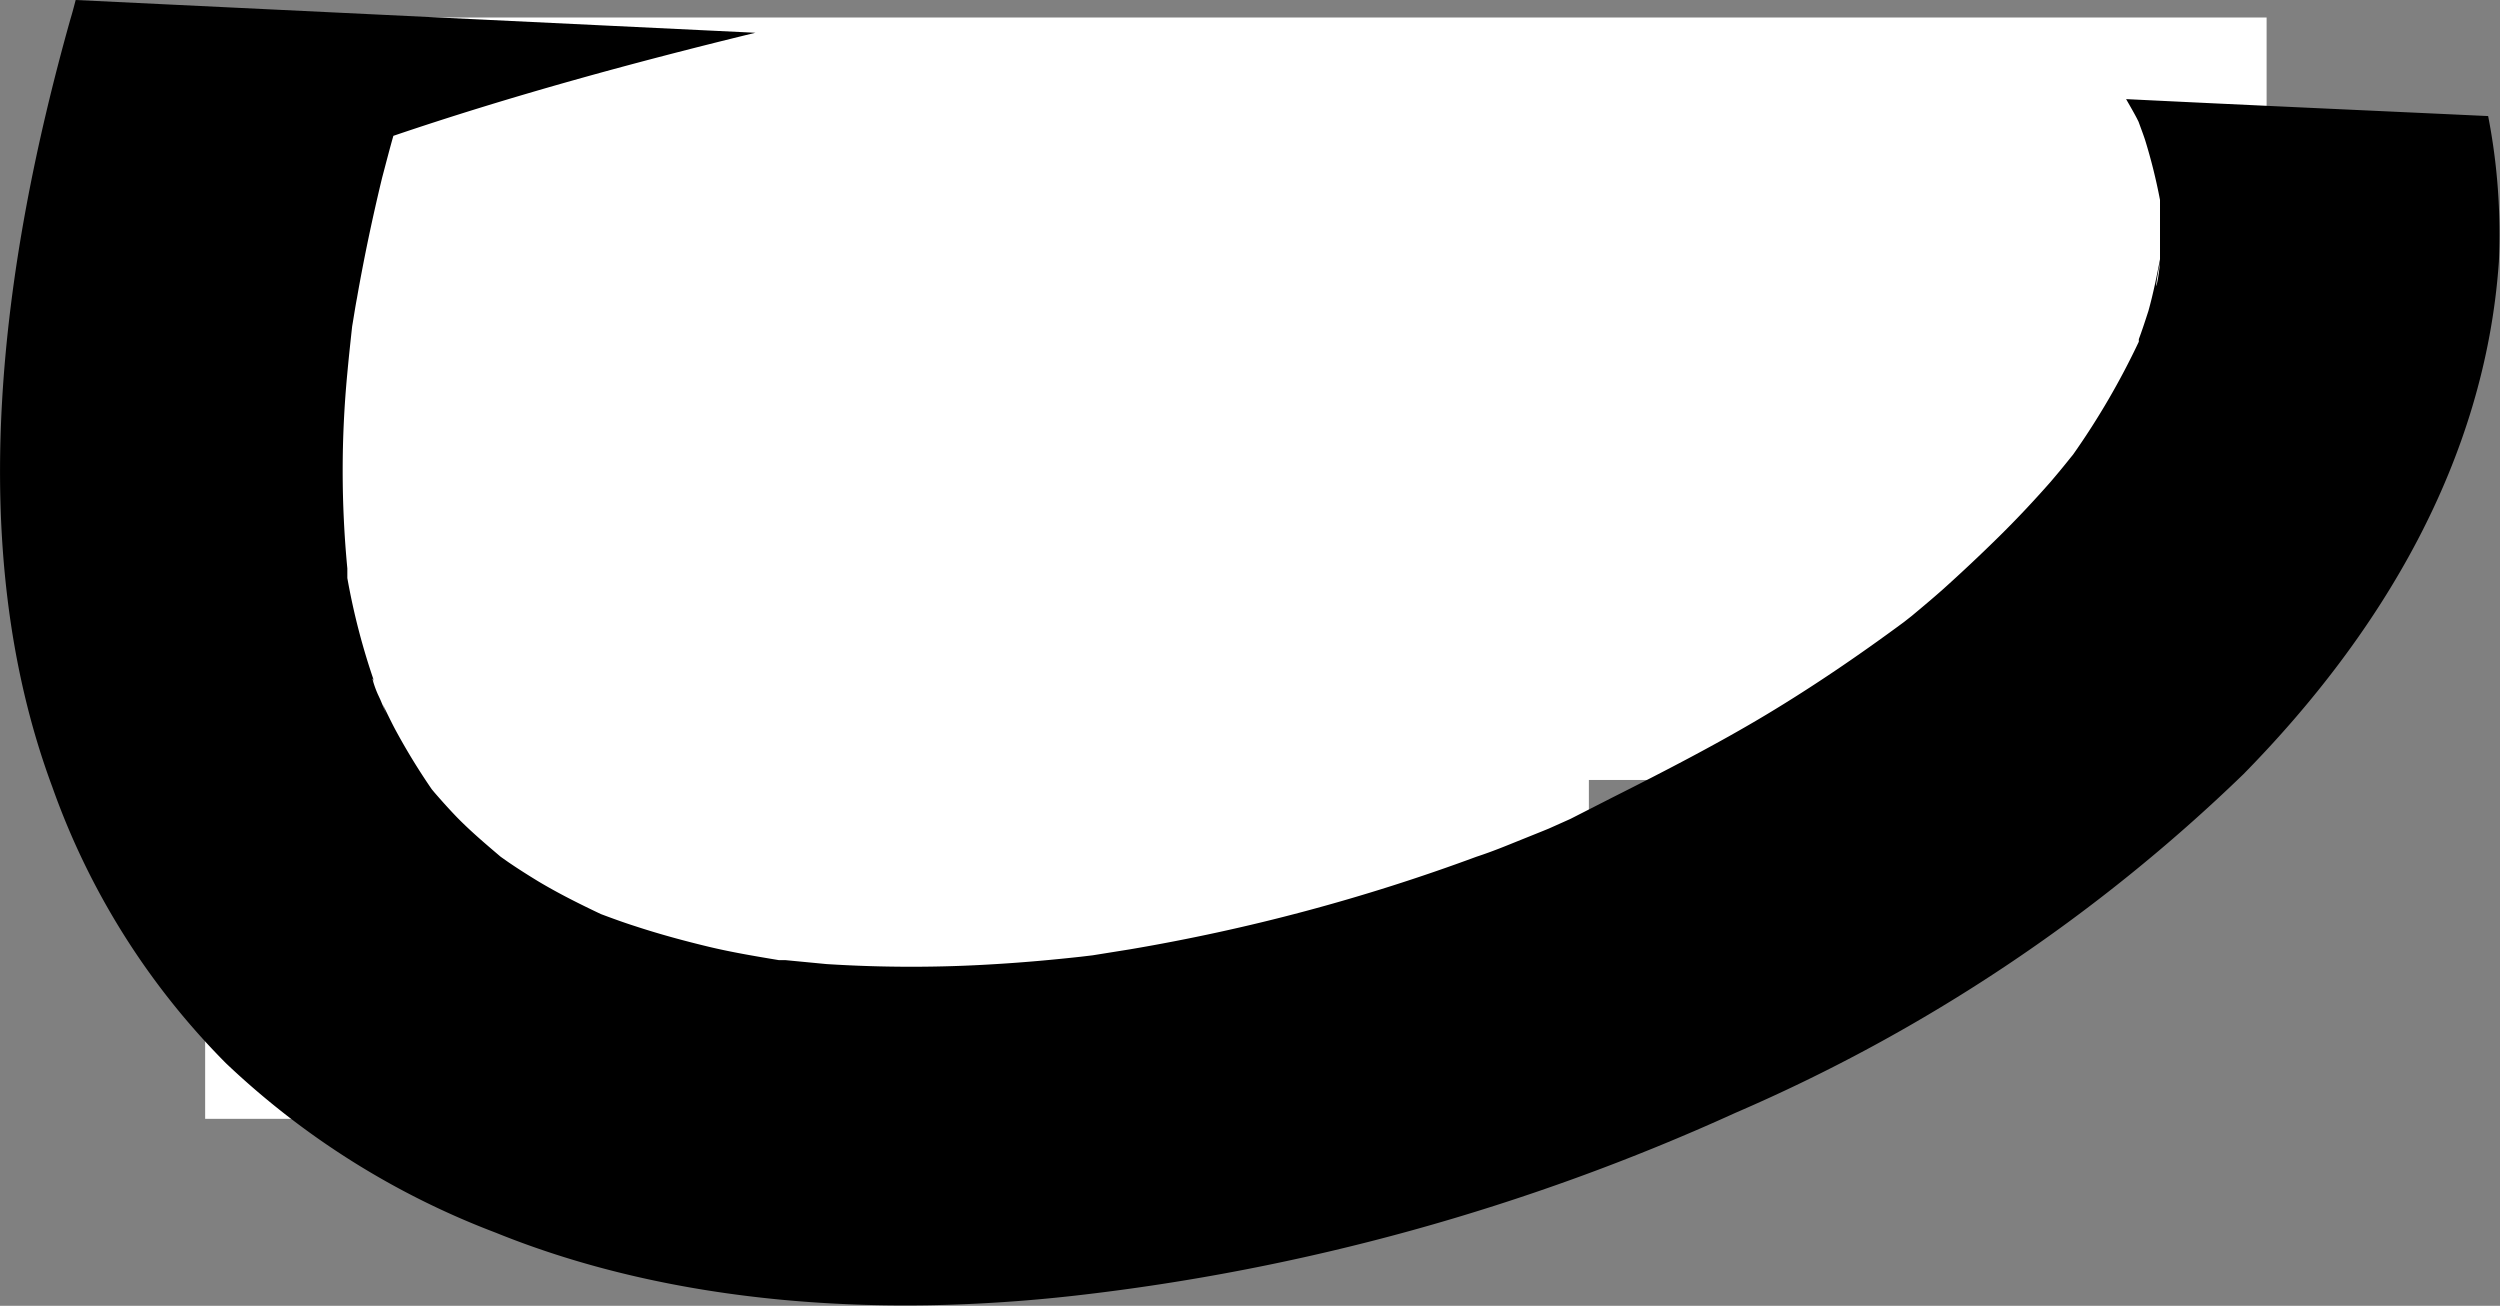
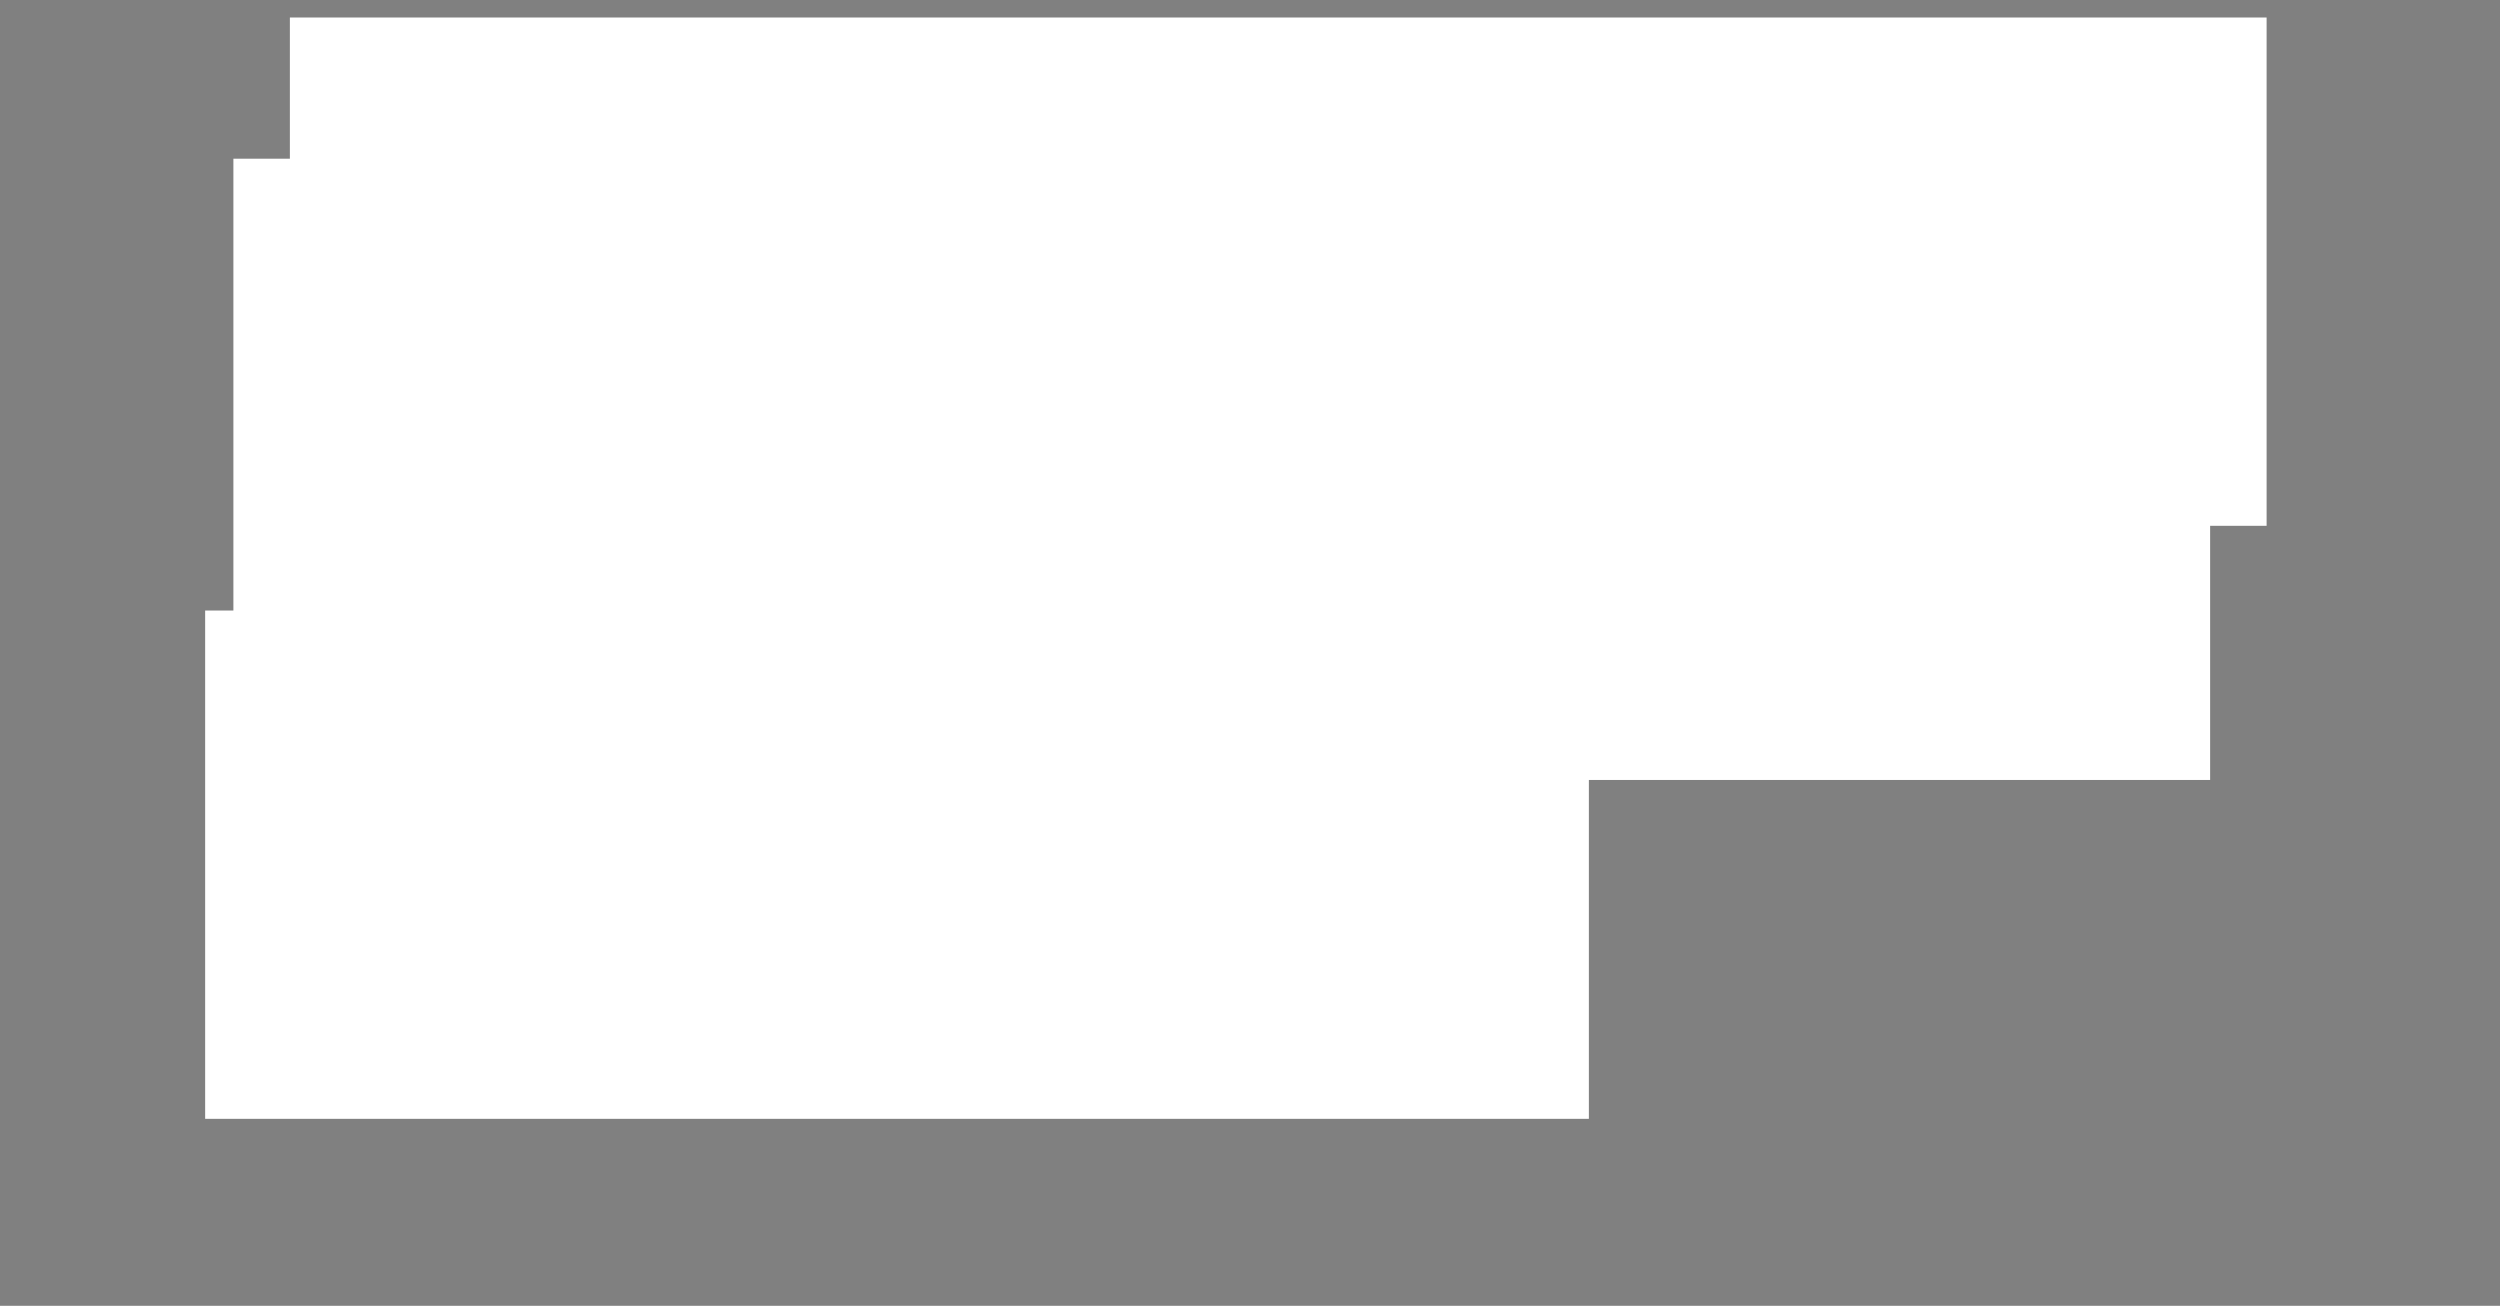
<svg xmlns="http://www.w3.org/2000/svg" width="88.53" height="46.24">
  <rect width="100%" height="100%" fill="#808080" stroke="none" />
  <g>
    <title>Layer 1</title>
    <rect id="svg_6" height="18" width="49" y="21.62" x="7.265" stroke-dasharray="2,2" stroke-width="0" stroke="#000" fill="#fff" />
    <rect stroke-width="0" id="svg_3" height="18" width="70" y="0.62" x="10.265" stroke="#000" fill="#fff" />
    <rect stroke-width="0" stroke-dasharray="2,2" id="svg_4" height="22" width="70" y="5.62" x="8.265" stroke="#000" fill="#fff" />
    <g id="svg_1" data-name="Layer 2">
-       <path id="svg_2" data-name="Layer 1" d="m1.85,27.86a26.33,26.33 0 0 0 6.15,9.79a28.58,28.58 0 0 0 9.55,6c6.39,2.59 13.73,3 20.53,2.23a77.57,77.57 0 0 0 23.37,-6.47a60,60 0 0 0 18,-12c4.87,-4.96 8.55,-11.09 9.04,-18.14a21.82,21.82 0 0 0 -0.38,-5.16c-4.28,-0.2 -8.55,-0.39 -12.82,-0.6c0.13,0.23 0.26,0.45 0.38,0.68l0.06,0.12c0.08,0.22 0.16,0.43 0.23,0.64a19.49,19.49 0 0 1 0.53,2.13l0,2.1c-0.12,0.62 -0.24,1.22 -0.41,1.83c-0.11,0.34 -0.22,0.68 -0.34,1l0,0.09a26.79,26.79 0 0 1 -2.33,4l-0.09,0.11c-0.23,0.29 -0.47,0.58 -0.71,0.86c-0.59,0.67 -1.2,1.32 -1.83,1.94s-1.33,1.28 -2,1.88c-0.35,0.31 -0.72,0.62 -1.08,0.92l-0.28,0.22c-1.57,1.16 -3.18,2.26 -4.86,3.27s-3.59,2 -5.46,2.94l-1.49,0.76l-0.76,0.34l-0.22,0.09l-0.77,0.31c-0.52,0.21 -1,0.41 -1.58,0.6a68,68 0 0 1 -12.28,3.28l-1.31,0.21l-0.42,0.05c-1,0.11 -2,0.2 -3,0.26a47.57,47.57 0 0 1 -6,0l-1.46,-0.14l-0.23,0c-0.84,-0.14 -1.68,-0.28 -2.51,-0.48s-1.72,-0.44 -2.57,-0.72c-0.41,-0.13 -0.82,-0.28 -1.22,-0.43c-0.76,-0.36 -1.5,-0.73 -2.22,-1.16c-0.36,-0.22 -0.71,-0.44 -1.06,-0.68l-0.27,-0.19c-0.53,-0.45 -1.06,-0.9 -1.55,-1.4c-0.27,-0.28 -0.53,-0.57 -0.79,-0.87l-0.1,-0.12a23.21,23.21 0 0 1 -1.29,-2.11c-0.16,-0.3 -0.3,-0.6 -0.45,-0.9c0.05,0.12 0.09,0.25 0.15,0.41c-0.07,-0.19 -0.15,-0.38 -0.23,-0.57l-0.06,-0.13c-0.17,-0.35 -0.3,-0.86 -0.15,-0.49a24.045,24.045 0 0 1 -0.96,-3.69l0,-0.34a36.36,36.36 0 0 1 0,-6.92c0.05,-0.55 0.11,-1.1 0.17,-1.65c0.06,-0.35 0.11,-0.69 0.17,-1c0.25,-1.43 0.55,-2.85 0.89,-4.26c0.13,-0.49 0.26,-1 0.4,-1.49c4.15,-1.41 8.47,-2.59 12.82,-3.65l-24.07,-1.16c-0.06,0.23 -0.12,0.46 -0.19,0.69c-2.41,8.58 -3.83,18.58 -0.64,27.17zm74.57,-21.51a1.23,1.23 0 0 0 0,0.17a1.23,1.23 0 0 1 0,-0.17zm0.07,2.93c-0.06,0.78 -0.27,1.42 0,0z" />
-     </g>
+       </g>
  </g>
</svg>